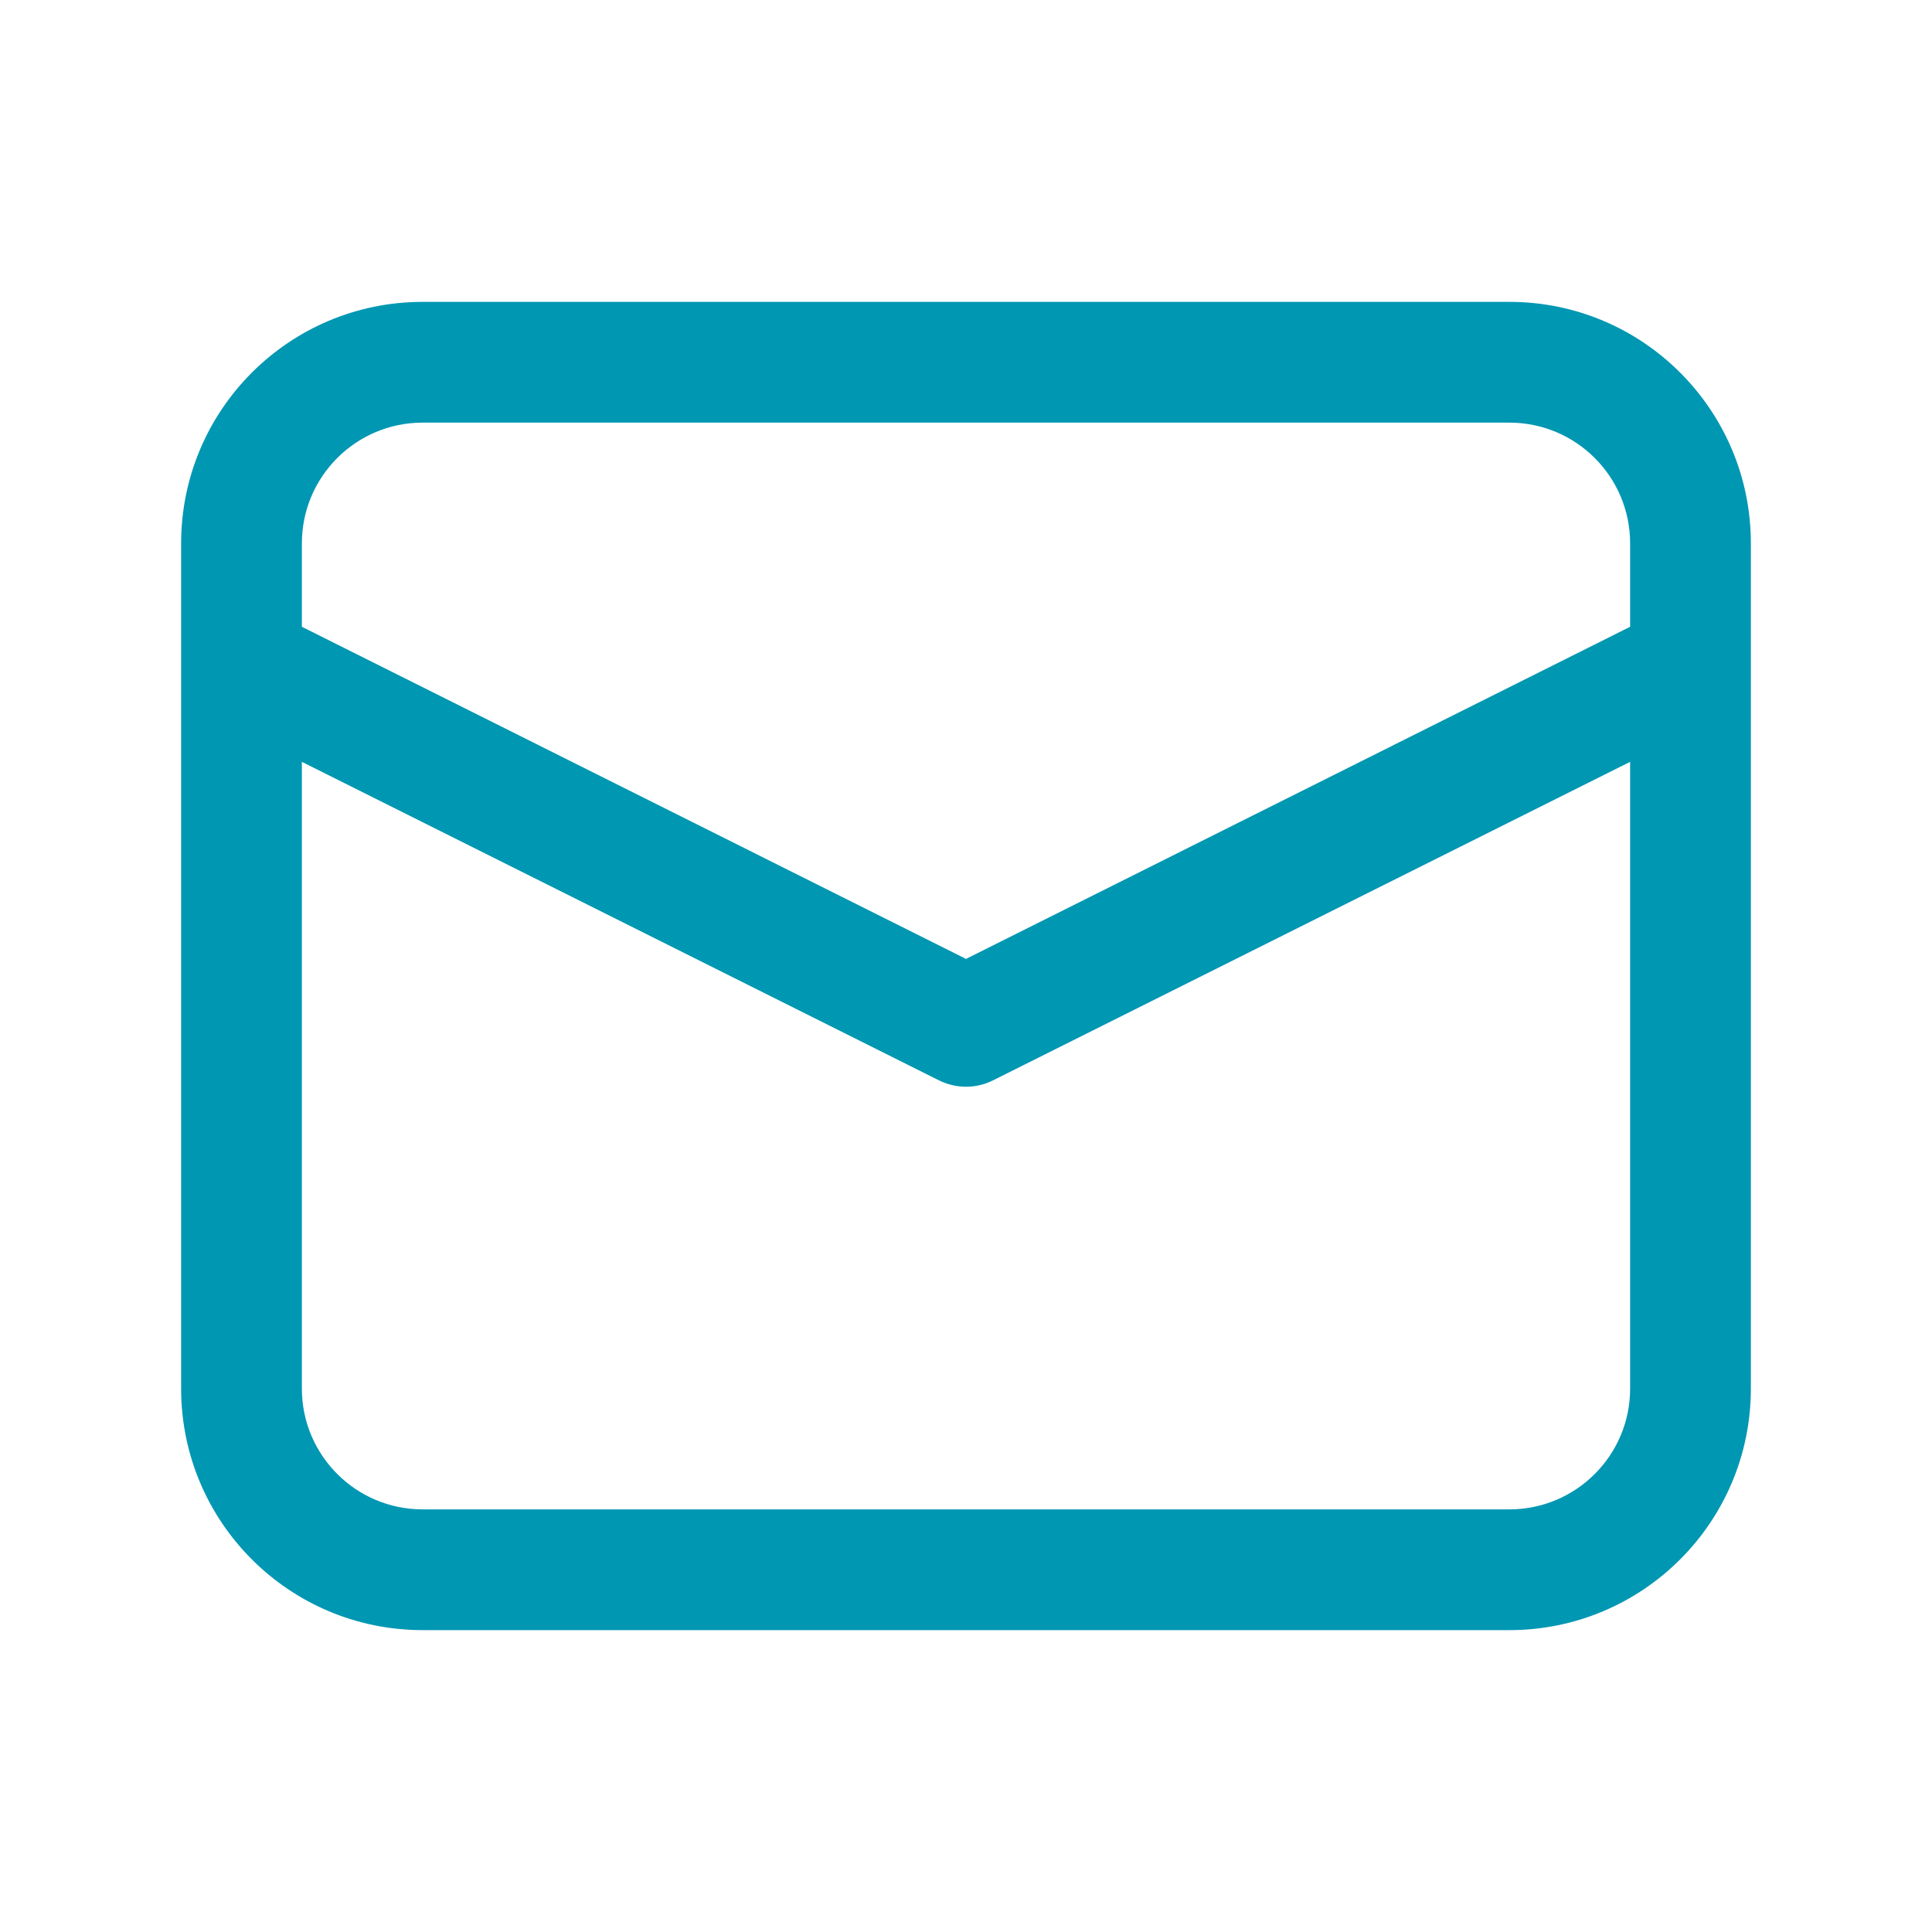
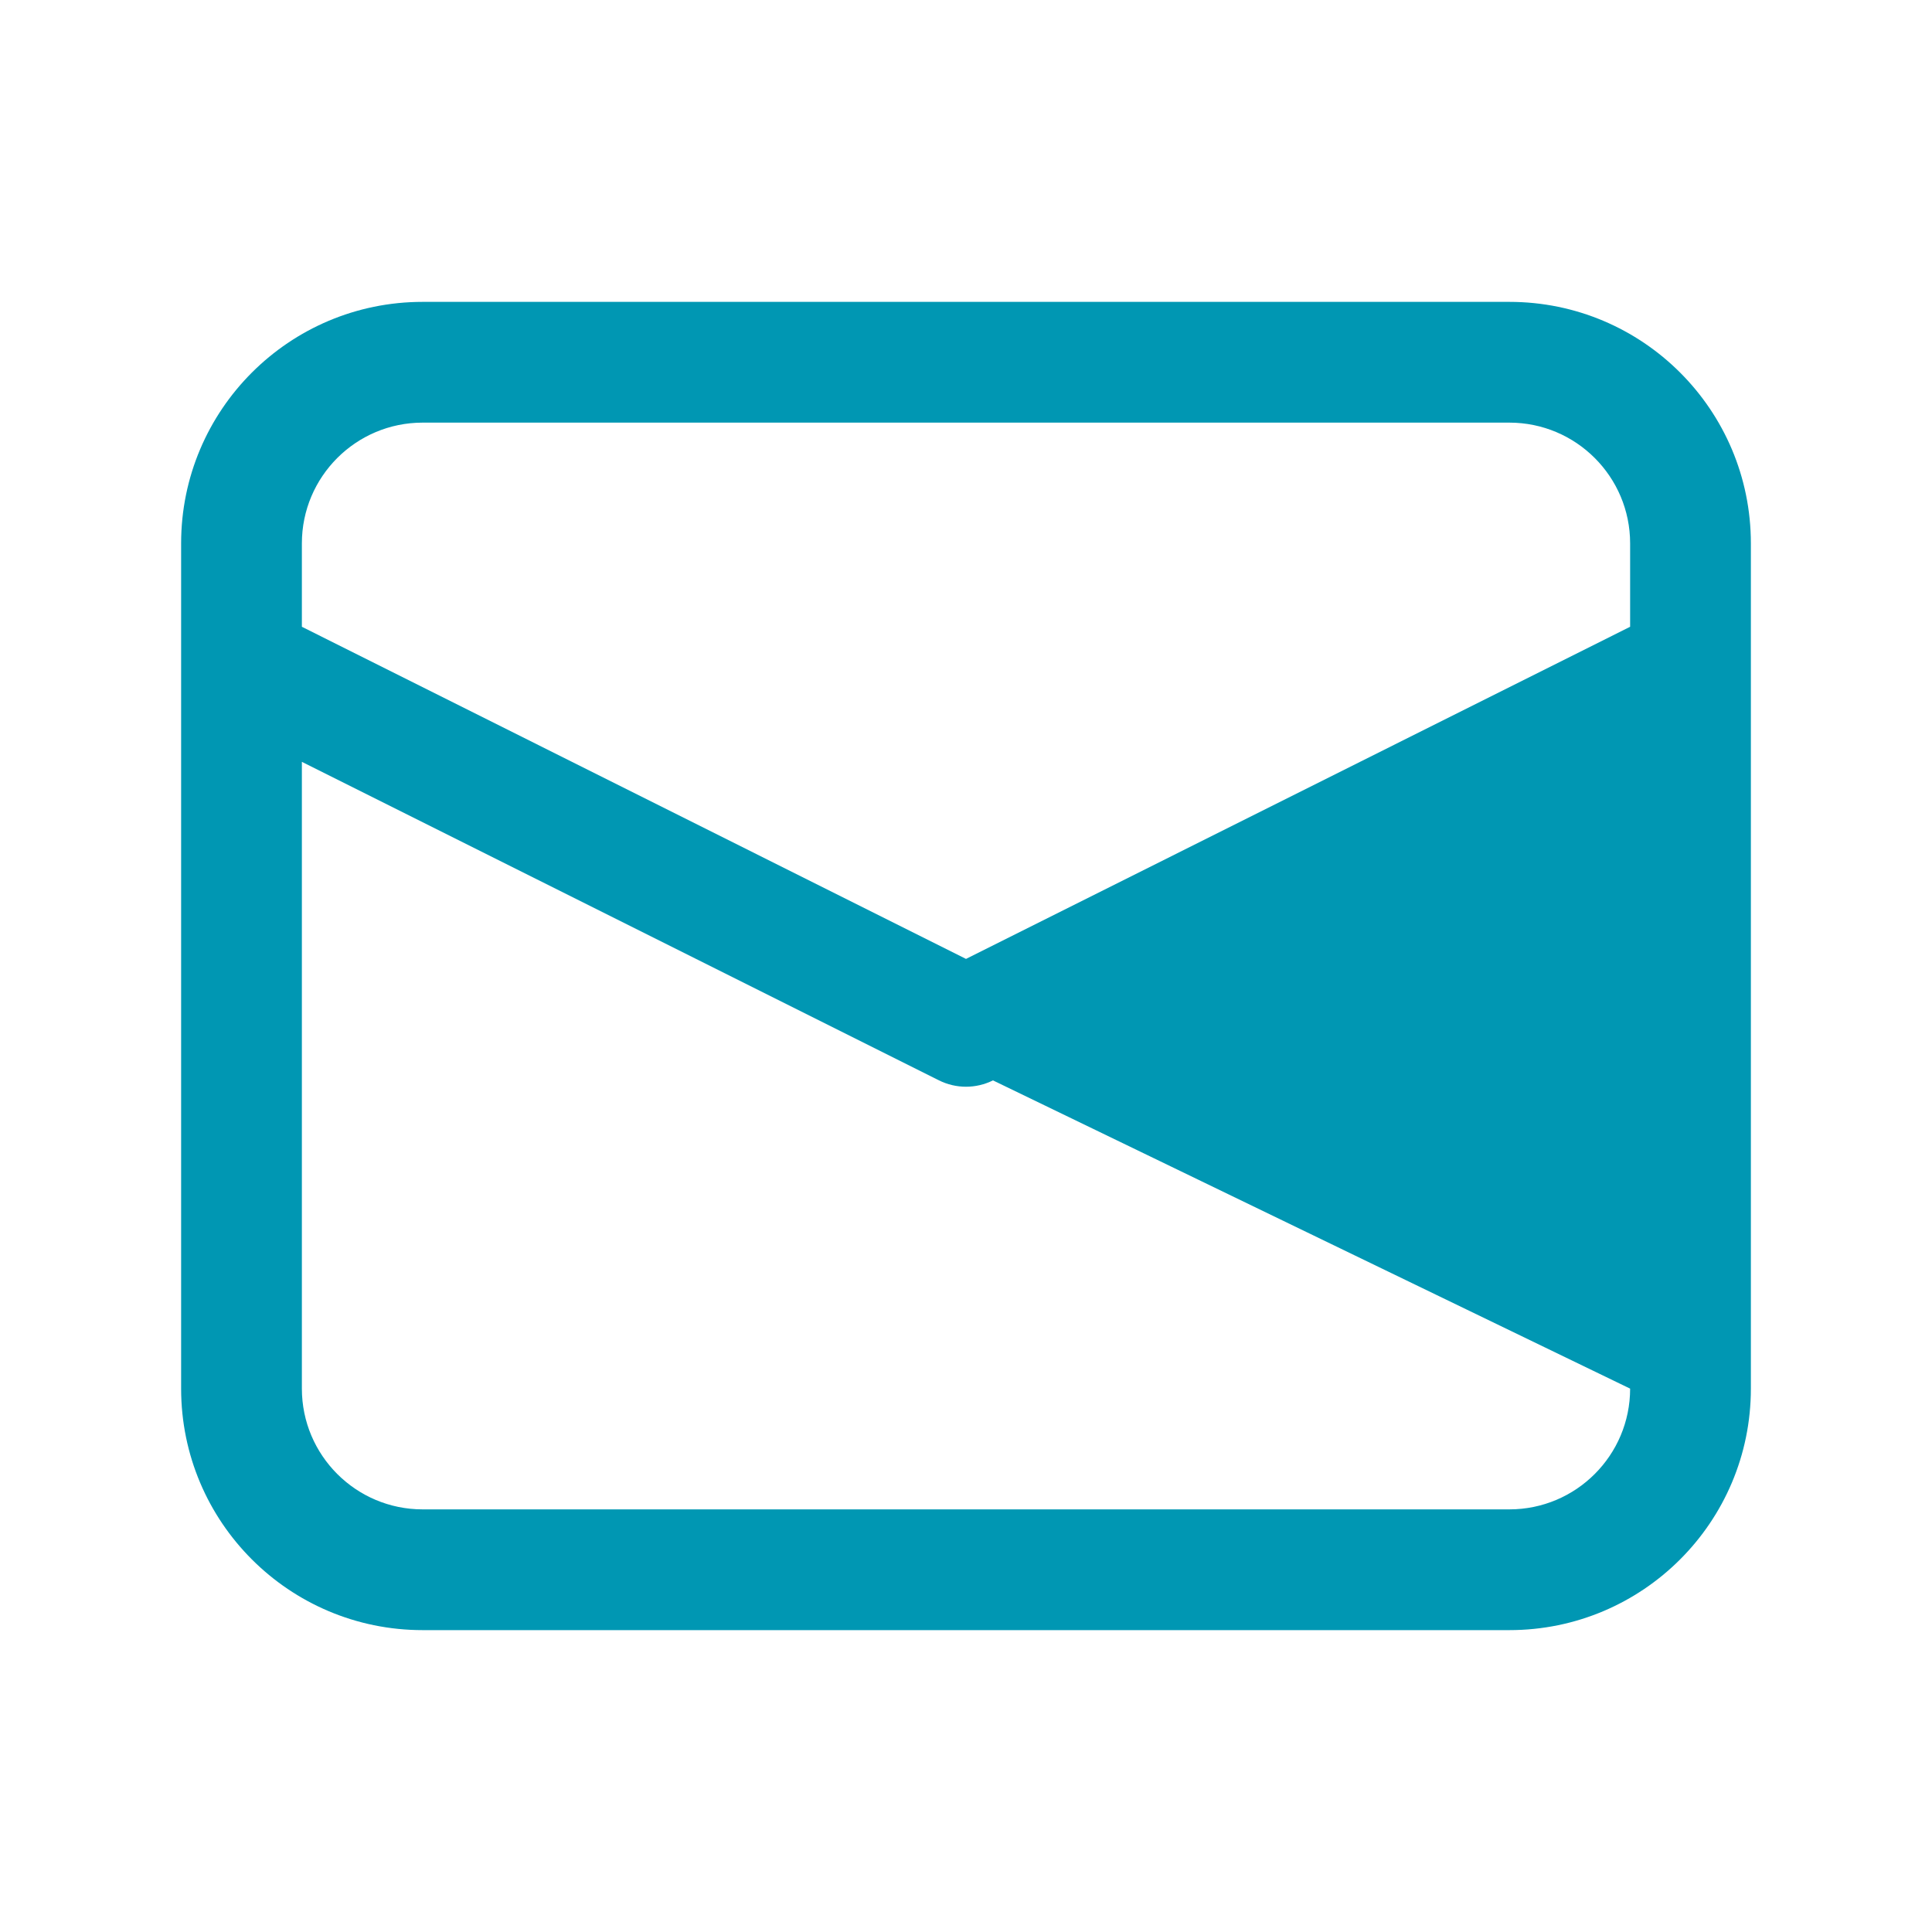
<svg xmlns="http://www.w3.org/2000/svg" width="24" height="24" viewBox="0 0 24 24" fill="none">
-   <path fill-rule="evenodd" clip-rule="evenodd" d="M2.25 6.75C2.25 5.093 3.593 3.75 5.25 3.75H18.75C20.407 3.75 21.75 5.093 21.75 6.75V17.25C21.75 18.907 20.407 20.25 18.75 20.25H5.25C3.593 20.25 2.25 18.907 2.25 17.25V6.75ZM5.25 5.25H18.75C19.578 5.25 20.25 5.922 20.25 6.75V7.786L12 11.912L3.75 7.786V6.75C3.75 5.922 4.422 5.25 5.25 5.25ZM3.75 9.464V17.25C3.75 18.078 4.422 18.75 5.25 18.75H18.75C19.578 18.75 20.25 18.078 20.25 17.25V9.464L12.335 13.421C12.124 13.526 11.876 13.526 11.665 13.421L3.75 9.464Z" fill="#0097B3" />
+   <path fill-rule="evenodd" clip-rule="evenodd" d="M2.25 6.75C2.25 5.093 3.593 3.75 5.25 3.75H18.75C20.407 3.75 21.75 5.093 21.75 6.75V17.25C21.75 18.907 20.407 20.25 18.75 20.25H5.25C3.593 20.25 2.25 18.907 2.25 17.25V6.75ZM5.25 5.25H18.75C19.578 5.25 20.25 5.922 20.25 6.75V7.786L12 11.912L3.75 7.786V6.75C3.75 5.922 4.422 5.25 5.25 5.25ZM3.75 9.464V17.25C3.75 18.078 4.422 18.75 5.25 18.75H18.75C19.578 18.75 20.25 18.078 20.25 17.25L12.335 13.421C12.124 13.526 11.876 13.526 11.665 13.421L3.75 9.464Z" fill="#0097B3" />
</svg>